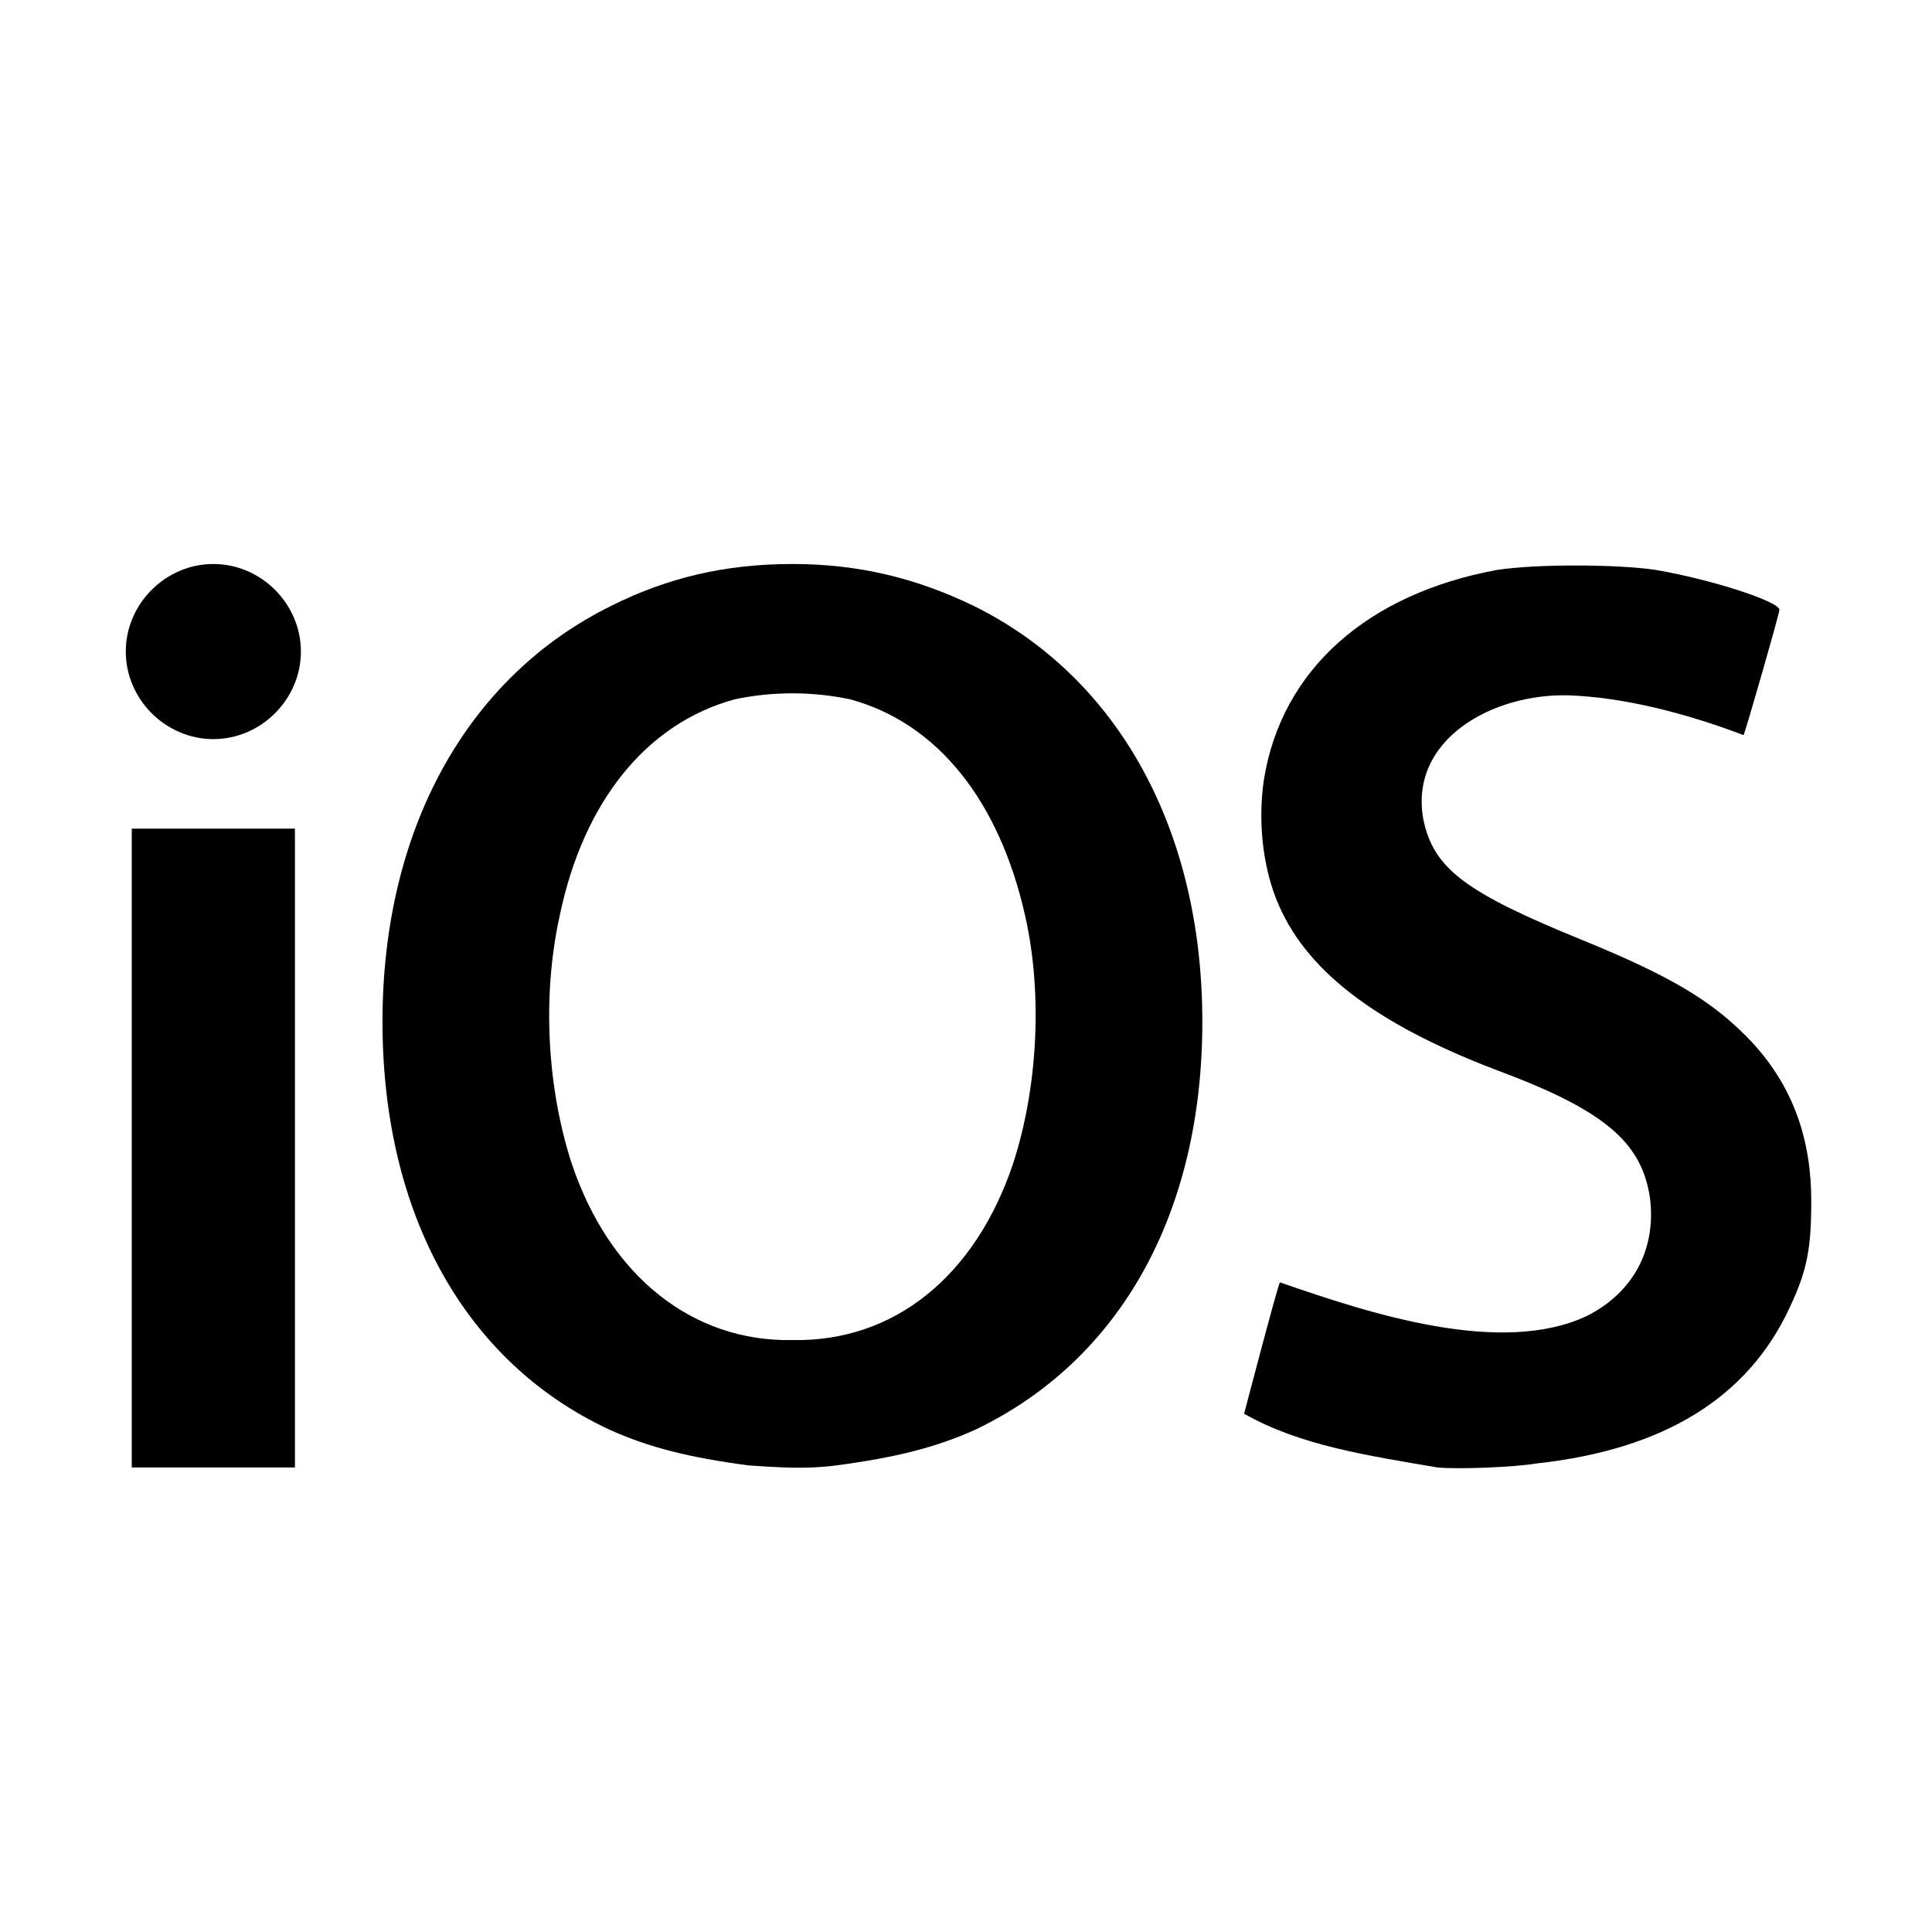
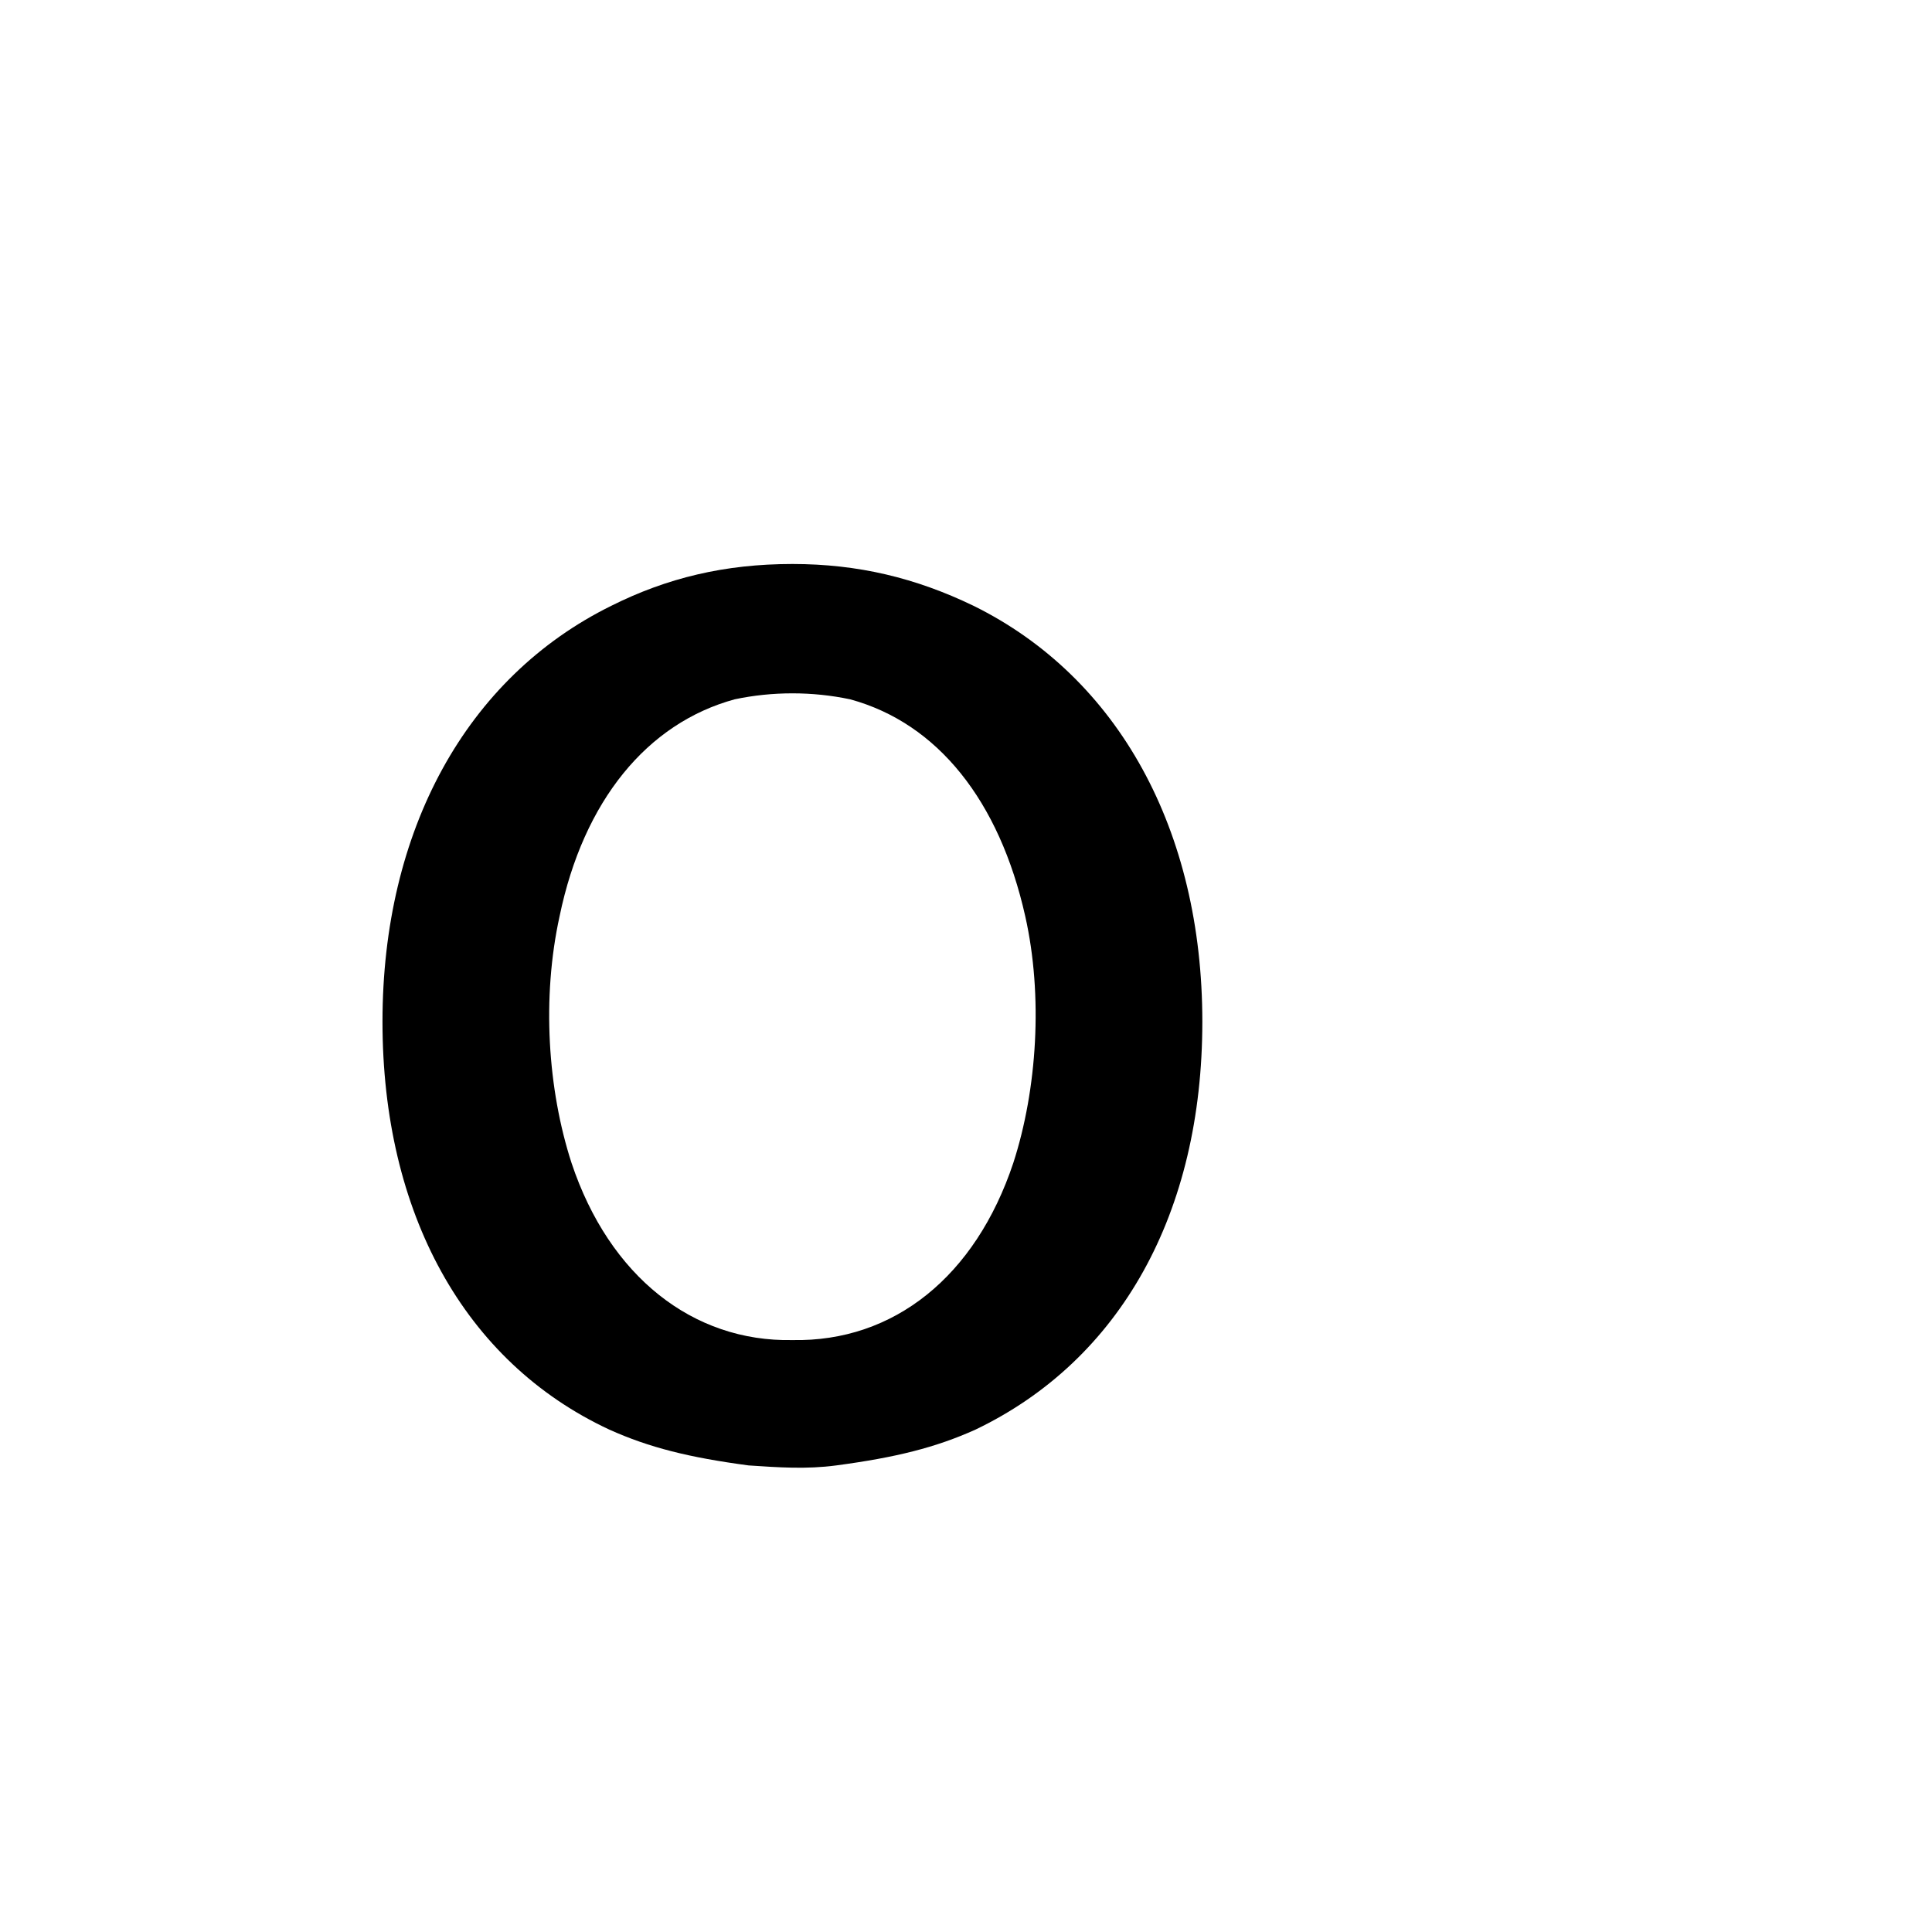
<svg xmlns="http://www.w3.org/2000/svg" enable-background="new -822 823.1 56.7 56.7" height="56.7px" id="Layer_1" version="1.1" viewBox="-822 823.1 56.7 56.7" width="56.7px" xml:space="preserve">
  <g id="g10088_1_" transform="matrix(0.584,0,0,0.584,-520.118,950.32)">
    <path d="M-477.1-189.5c-3.4,0-6.3,0.7-9.1,2.1c-7.3,3.6-11.5,11.3-11.5,20.9c0,9.6,4.1,17.1,11.4,20.5   c2,0.9,4,1.4,7,1.8c1.5,0.1,2.9,0.2,4.4,0c3-0.4,5-0.9,7-1.8c7.3-3.5,11.4-10.9,11.4-20.5c0-9.6-4.2-17.3-11.5-20.9   C-470.9-188.8-473.8-189.5-477.1-189.5L-477.1-189.5z M-474.2-182.7c4.4,1.2,7.5,5.1,8.8,10.9c0.9,4,0.6,8.7-0.6,12.4   c-1.9,5.7-6,9-11.1,8.9c-5,0.1-9.2-3.2-11.1-8.9c-1.2-3.7-1.5-8.3-0.6-12.4c1.2-5.8,4.4-9.7,8.8-10.9   C-478.1-183.1-476.1-183.1-474.2-182.7L-474.2-182.7z" id="path10079_1_" />
-     <path d="M-506.2-189.5c-2.4,0-4.4,2-4.4,4.4c0,2.4,2,4.4,4.4,4.4s4.4-2,4.4-4.4   C-501.8-187.5-503.8-189.5-506.2-189.5z M-510.3-176.2v32.1h8.2v-32.1H-510.3z" id="path10077_1_" />
-     <path d="M-444.7-144.1c-3.5-0.6-6.9-1.1-9.7-2.7c0,0,1.7-6.5,1.8-6.6c4.6,1.6,11.1,3.7,15.4,1.7   c2.4-1.2,3.5-3.4,3.2-5.9c-0.4-2.9-2.4-4.5-7.8-6.5c-6-2.3-9.6-5-11-8.6c-0.7-1.8-0.9-4-0.6-6c0.9-5.5,5.2-9.3,11.7-10.5   c1.9-0.3,6-0.3,8,0c2.9,0.5,6.2,1.6,6.2,2c0,0.2-1.7,6.1-1.8,6.3c-2.9-1.1-6-1.9-8.8-2c-3.8-0.1-8,2.2-7.3,6.2   c0.5,2.5,2.1,3.7,8,6.1c4.4,1.8,6.4,3,8.2,4.8c2.5,2.5,3.3,5.4,3.3,8.3c0,2.4-0.2,3.5-1.1,5.4c-2.1,4.5-6.3,7.1-12.7,7.8   C-440.9-144.1-443.7-144-444.7-144.1L-444.7-144.1z" id="path10039_1_" />
  </g>
</svg>